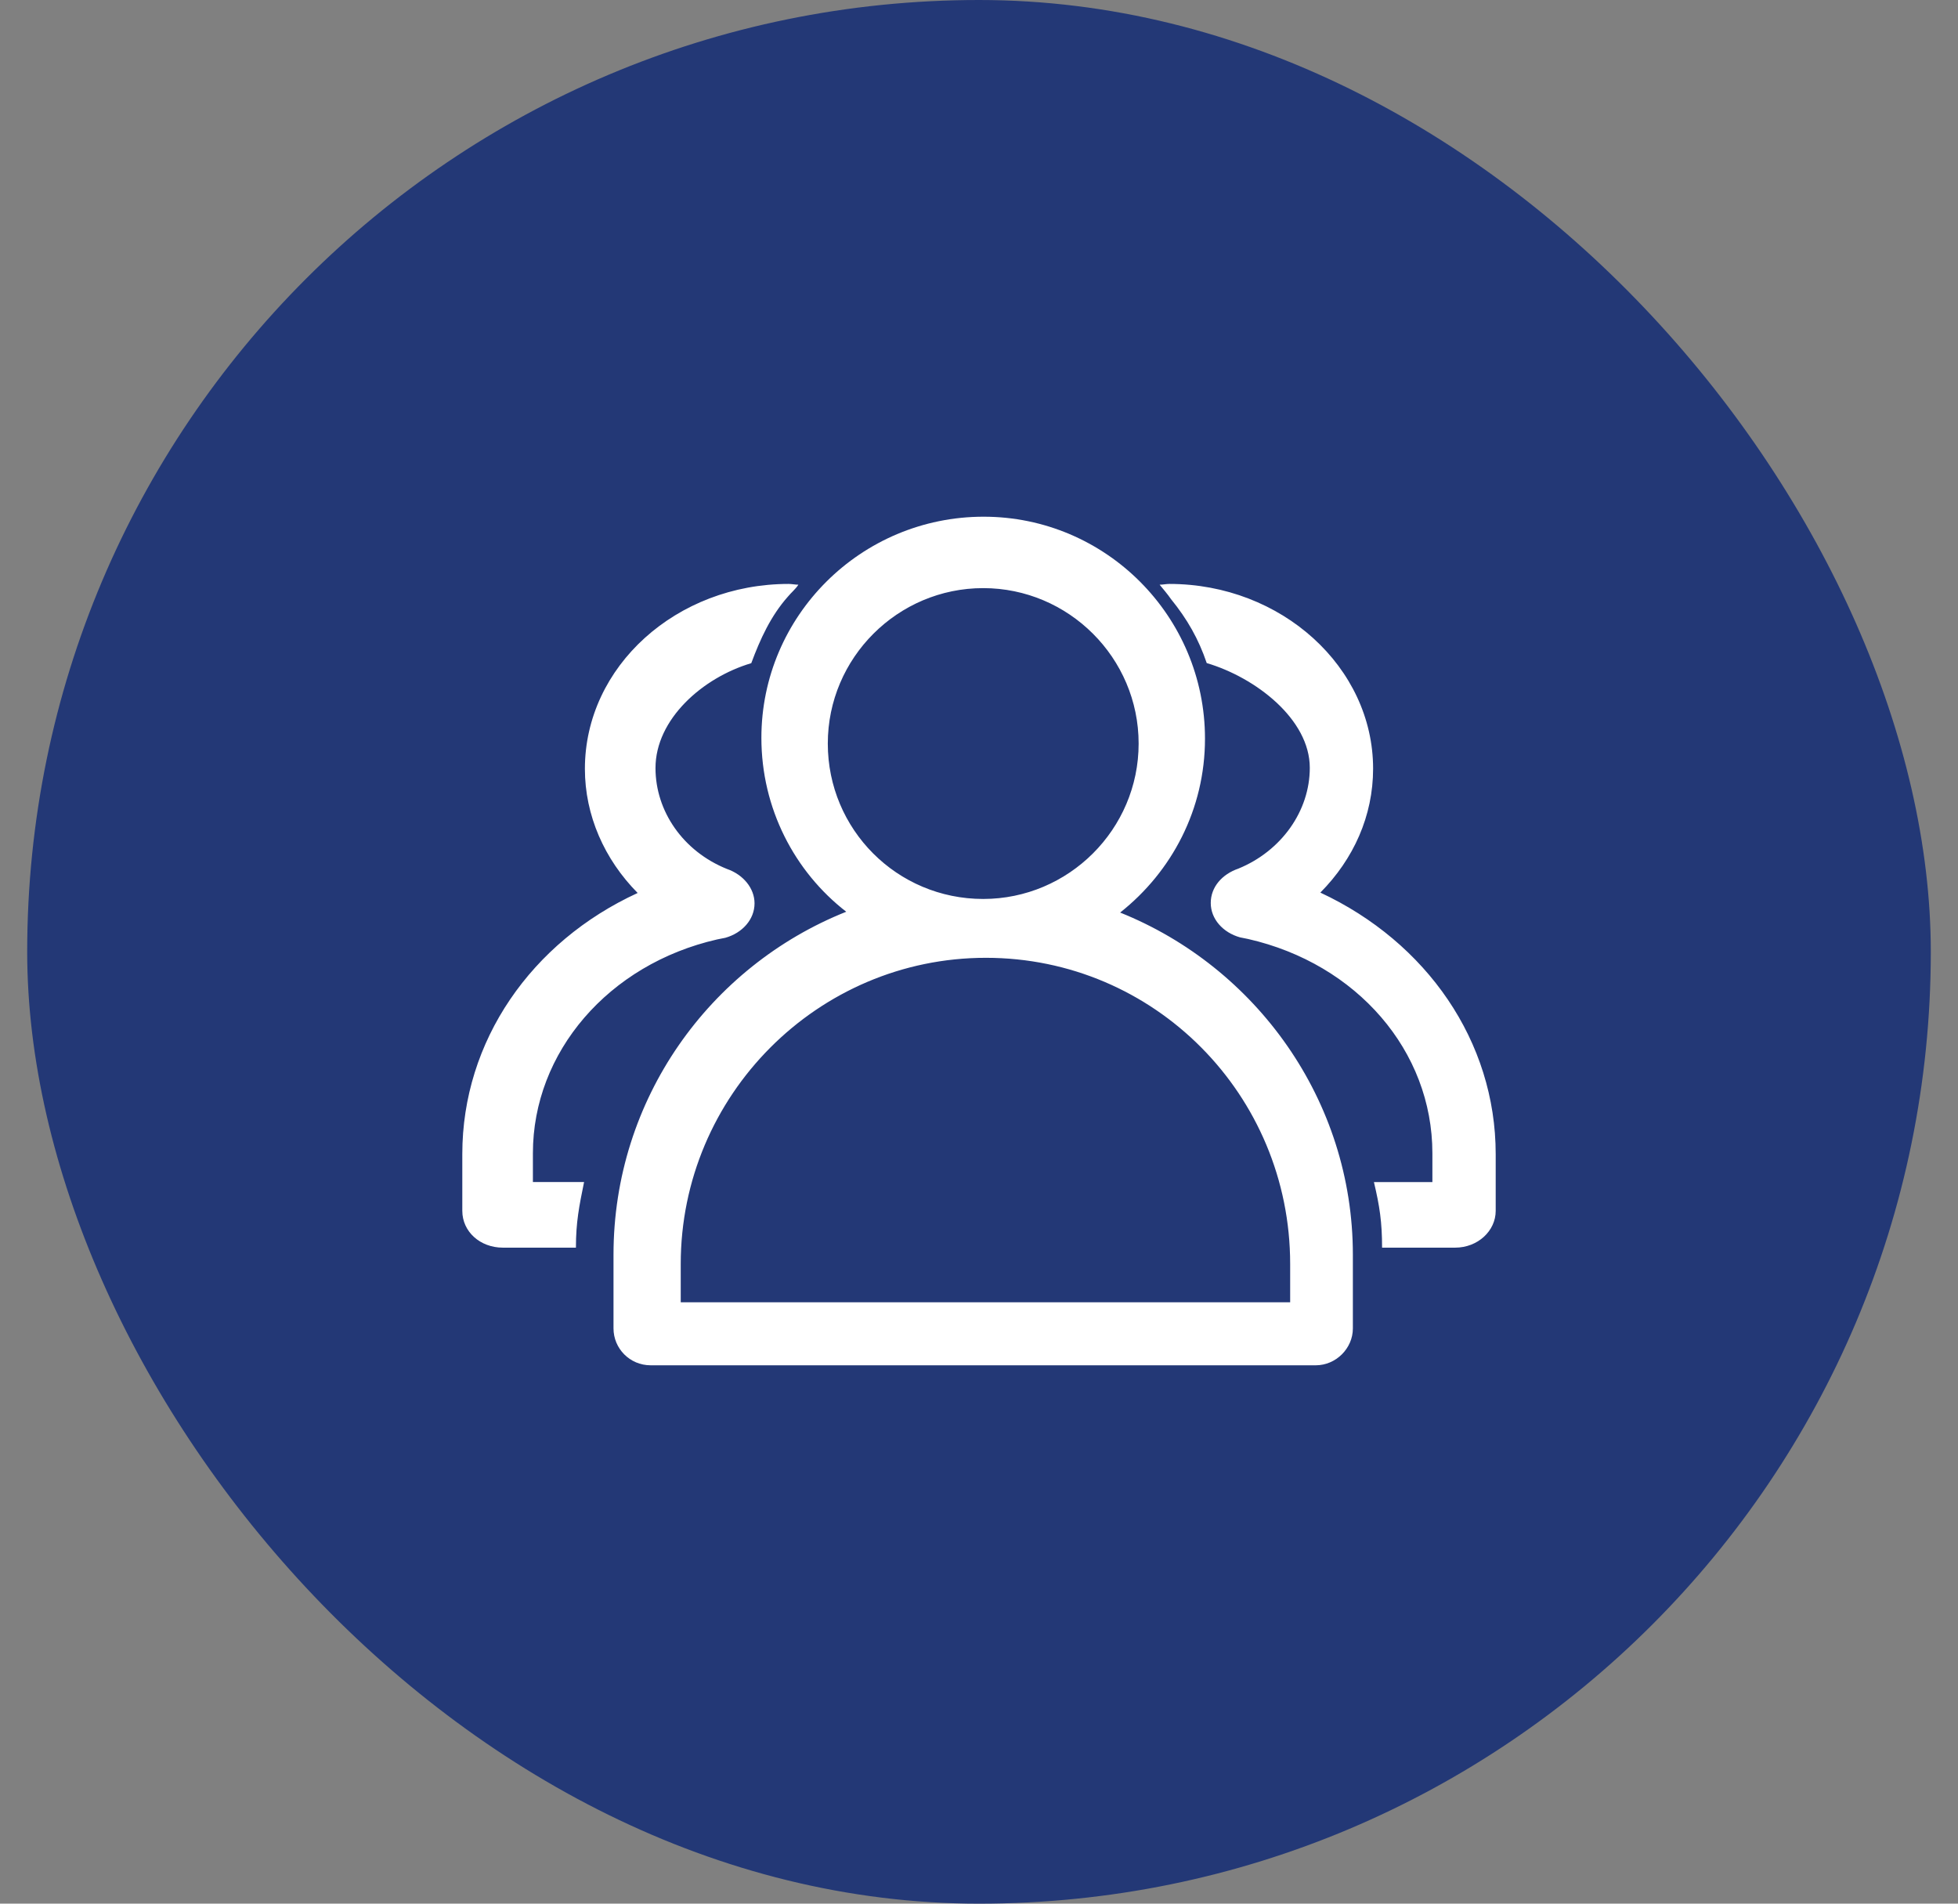
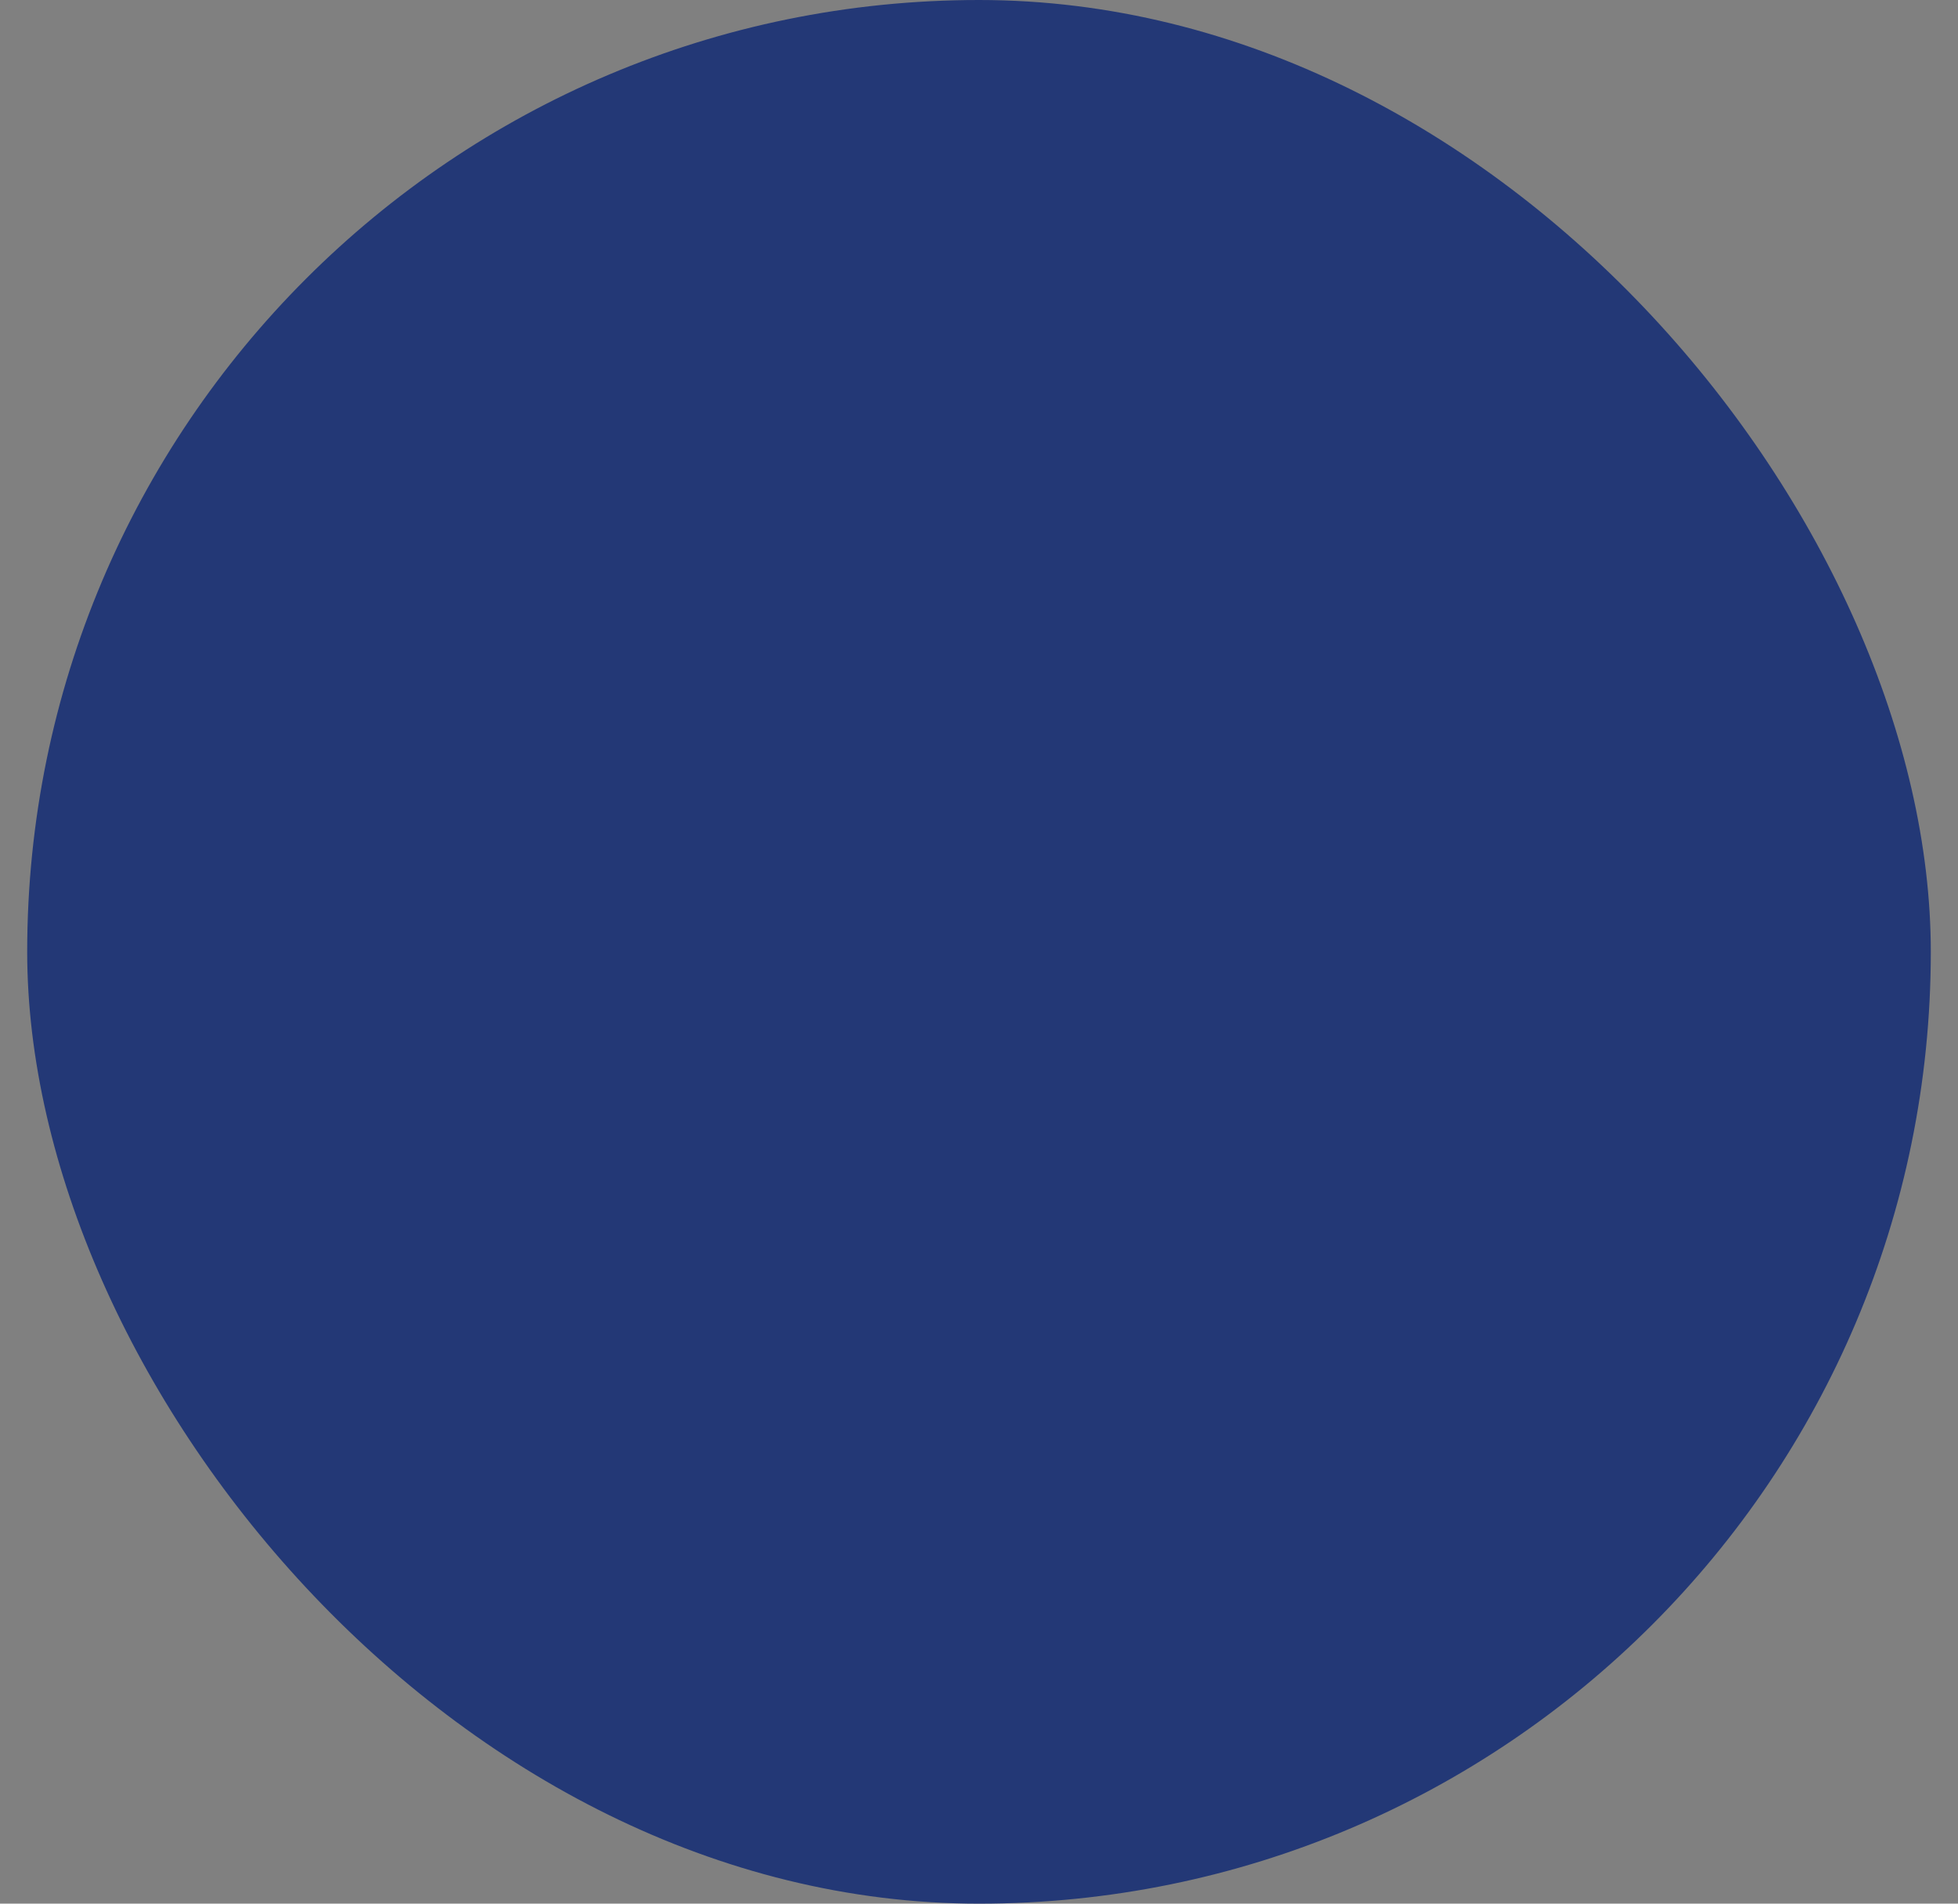
<svg xmlns="http://www.w3.org/2000/svg" width="36px" height="35px" viewBox="0 0 36 35" version="1.1">
  <rect x="0" y="0" width="36" height="35" fill="#808080" stroke="none" />
  <title>切片</title>
  <g id="web" stroke="none" stroke-width="1" fill="none" fill-rule="evenodd">
    <g id="1首页" transform="translate(-266, -2512)">
      <g id="标题备份-6" transform="translate(260, 2506)">
        <g id="画板" transform="translate(6.5, 6)">
          <rect id="矩形备份" fill="#233876" x="0" y="0" width="35" height="35" rx="17.5" />
          <g id="编组" transform="translate(7.5, 7.5)" fill="#FFFFFF" fill-rule="nonzero">
            <g id="形状">
-               <path d="M16.276,8.911 C16.888,8.294 17.246,7.5 17.246,6.632 C17.246,4.765 15.56,3.236 13.5,3.236 C13.441,3.236 13.381,3.25 13.321,3.25 C13.381,3.324 13.47,3.427 13.53,3.515 C13.829,3.883 14.038,4.25 14.187,4.691 C15.082,4.956 16.082,5.721 16.082,6.617 C16.082,7.411 15.56,8.146 14.769,8.47 C14.47,8.573 14.261,8.808 14.261,9.102 C14.261,9.396 14.485,9.646 14.799,9.734 L14.948,9.764 C16.948,10.22 18.336,11.822 18.336,13.704 L18.336,14.233 L17.261,14.233 C17.366,14.674 17.411,14.969 17.411,15.439 L18.754,15.439 C19.172,15.439 19.5,15.13 19.5,14.763 L19.5,13.719 C19.5,11.646 18.231,9.823 16.276,8.911 Z M5.186,9.772 L5.336,9.742 C5.649,9.654 5.873,9.404 5.873,9.109 C5.873,8.83 5.664,8.579 5.365,8.476 C4.56,8.152 4.052,7.416 4.052,6.621 C4.052,5.724 4.918,4.958 5.813,4.693 C5.977,4.251 6.171,3.825 6.485,3.471 C6.545,3.398 6.634,3.324 6.679,3.25 C6.619,3.25 6.559,3.236 6.5,3.236 C4.44,3.236 2.754,4.752 2.754,6.636 C2.754,7.49 3.112,8.3 3.724,8.918 C1.769,9.816 0.5,11.641 0.5,13.717 L0.5,14.762 C0.5,15.145 0.828,15.439 1.246,15.439 L2.589,15.439 C2.589,14.968 2.649,14.674 2.739,14.232 L1.798,14.232 L1.798,13.702 C1.798,11.847 3.186,10.228 5.186,9.772 L5.186,9.772 Z M12.595,9.278 C13.546,8.526 14.155,7.377 14.155,6.081 C14.155,3.827 12.328,2 10.085,2 C7.827,2 5.999,3.827 5.999,6.066 C5.999,7.363 6.608,8.526 7.559,9.263 C5.048,10.265 3.28,12.71 3.28,15.569 L3.28,16.924 C3.28,17.292 3.578,17.602 3.964,17.602 L16.191,17.602 C16.562,17.602 16.874,17.292 16.874,16.924 L16.874,15.569 C16.874,12.725 15.091,10.28 12.595,9.278 Z M10.077,3.313 C11.647,3.313 12.935,4.594 12.935,6.171 C12.935,7.748 11.647,9.028 10.077,9.028 C8.491,9.028 7.22,7.748 7.22,6.171 C7.22,4.594 8.507,3.313 10.077,3.313 Z M15.721,16.443 L4.516,16.443 L4.516,15.739 C4.516,12.643 7.031,10.11 10.127,10.11 C13.223,10.11 15.721,12.627 15.721,15.739 L15.721,16.443 L15.721,16.443 Z" />
-             </g>
+               </g>
          </g>
        </g>
      </g>
    </g>
  </g>
</svg>